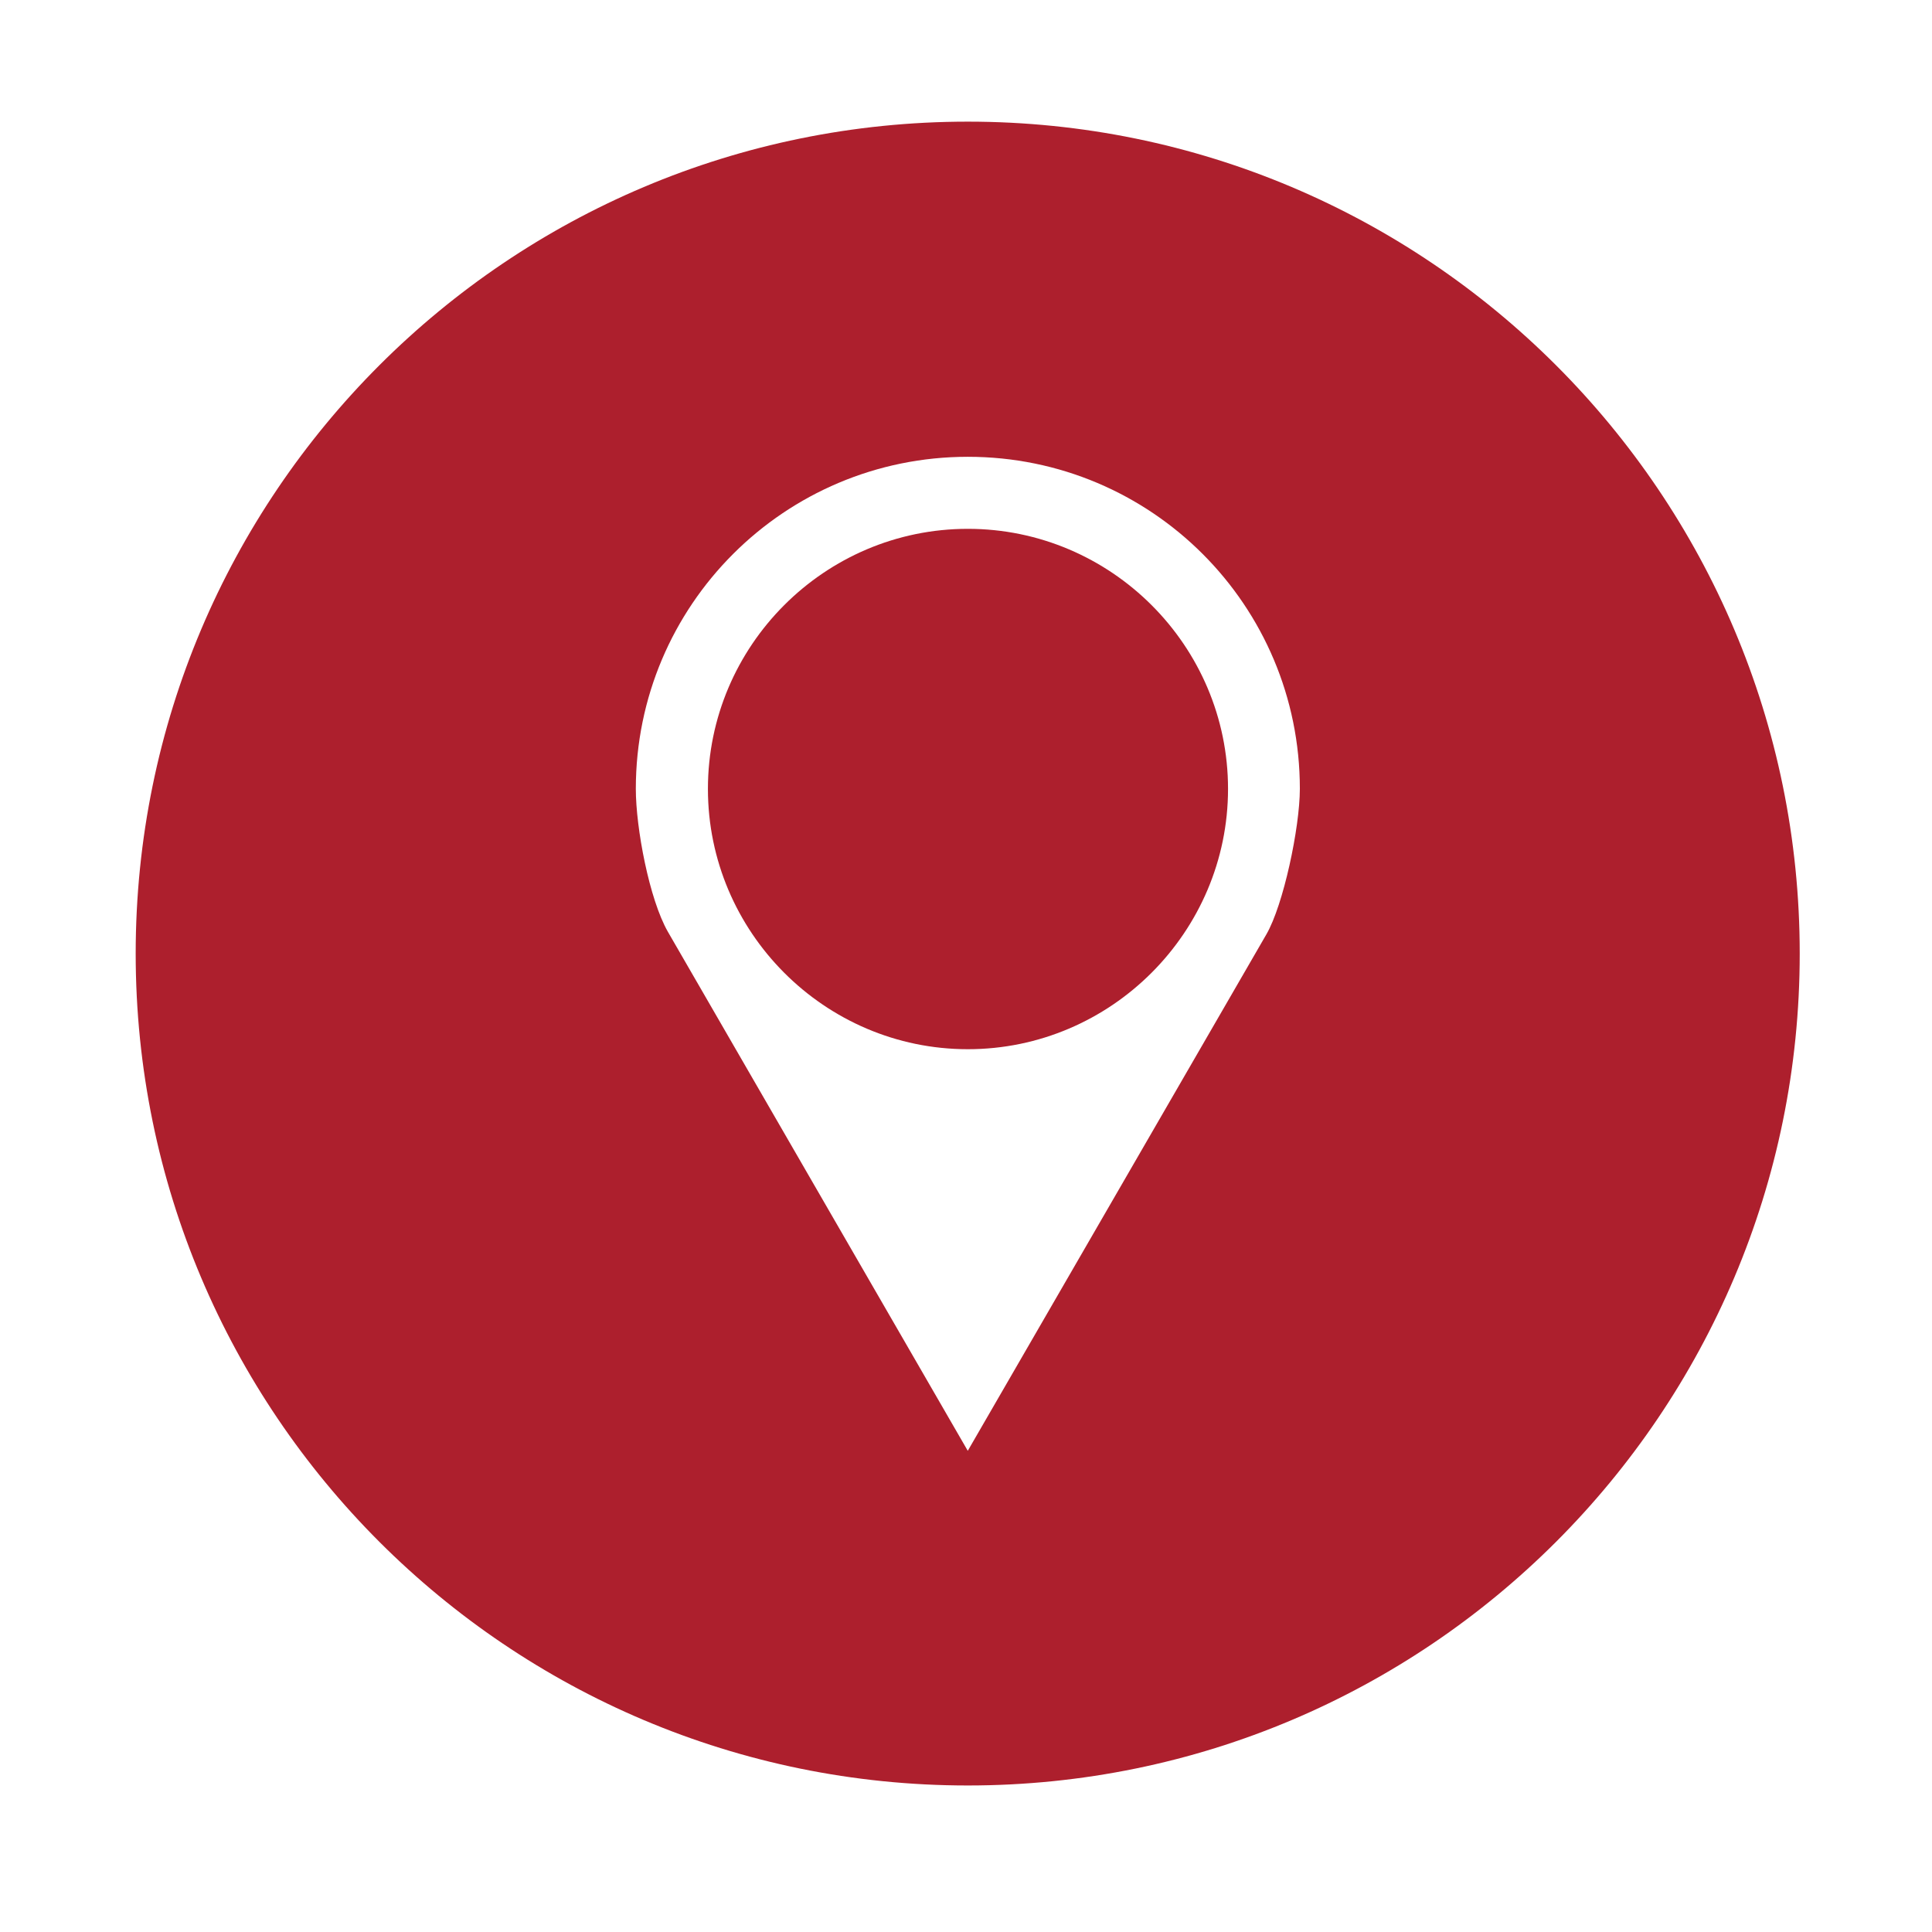
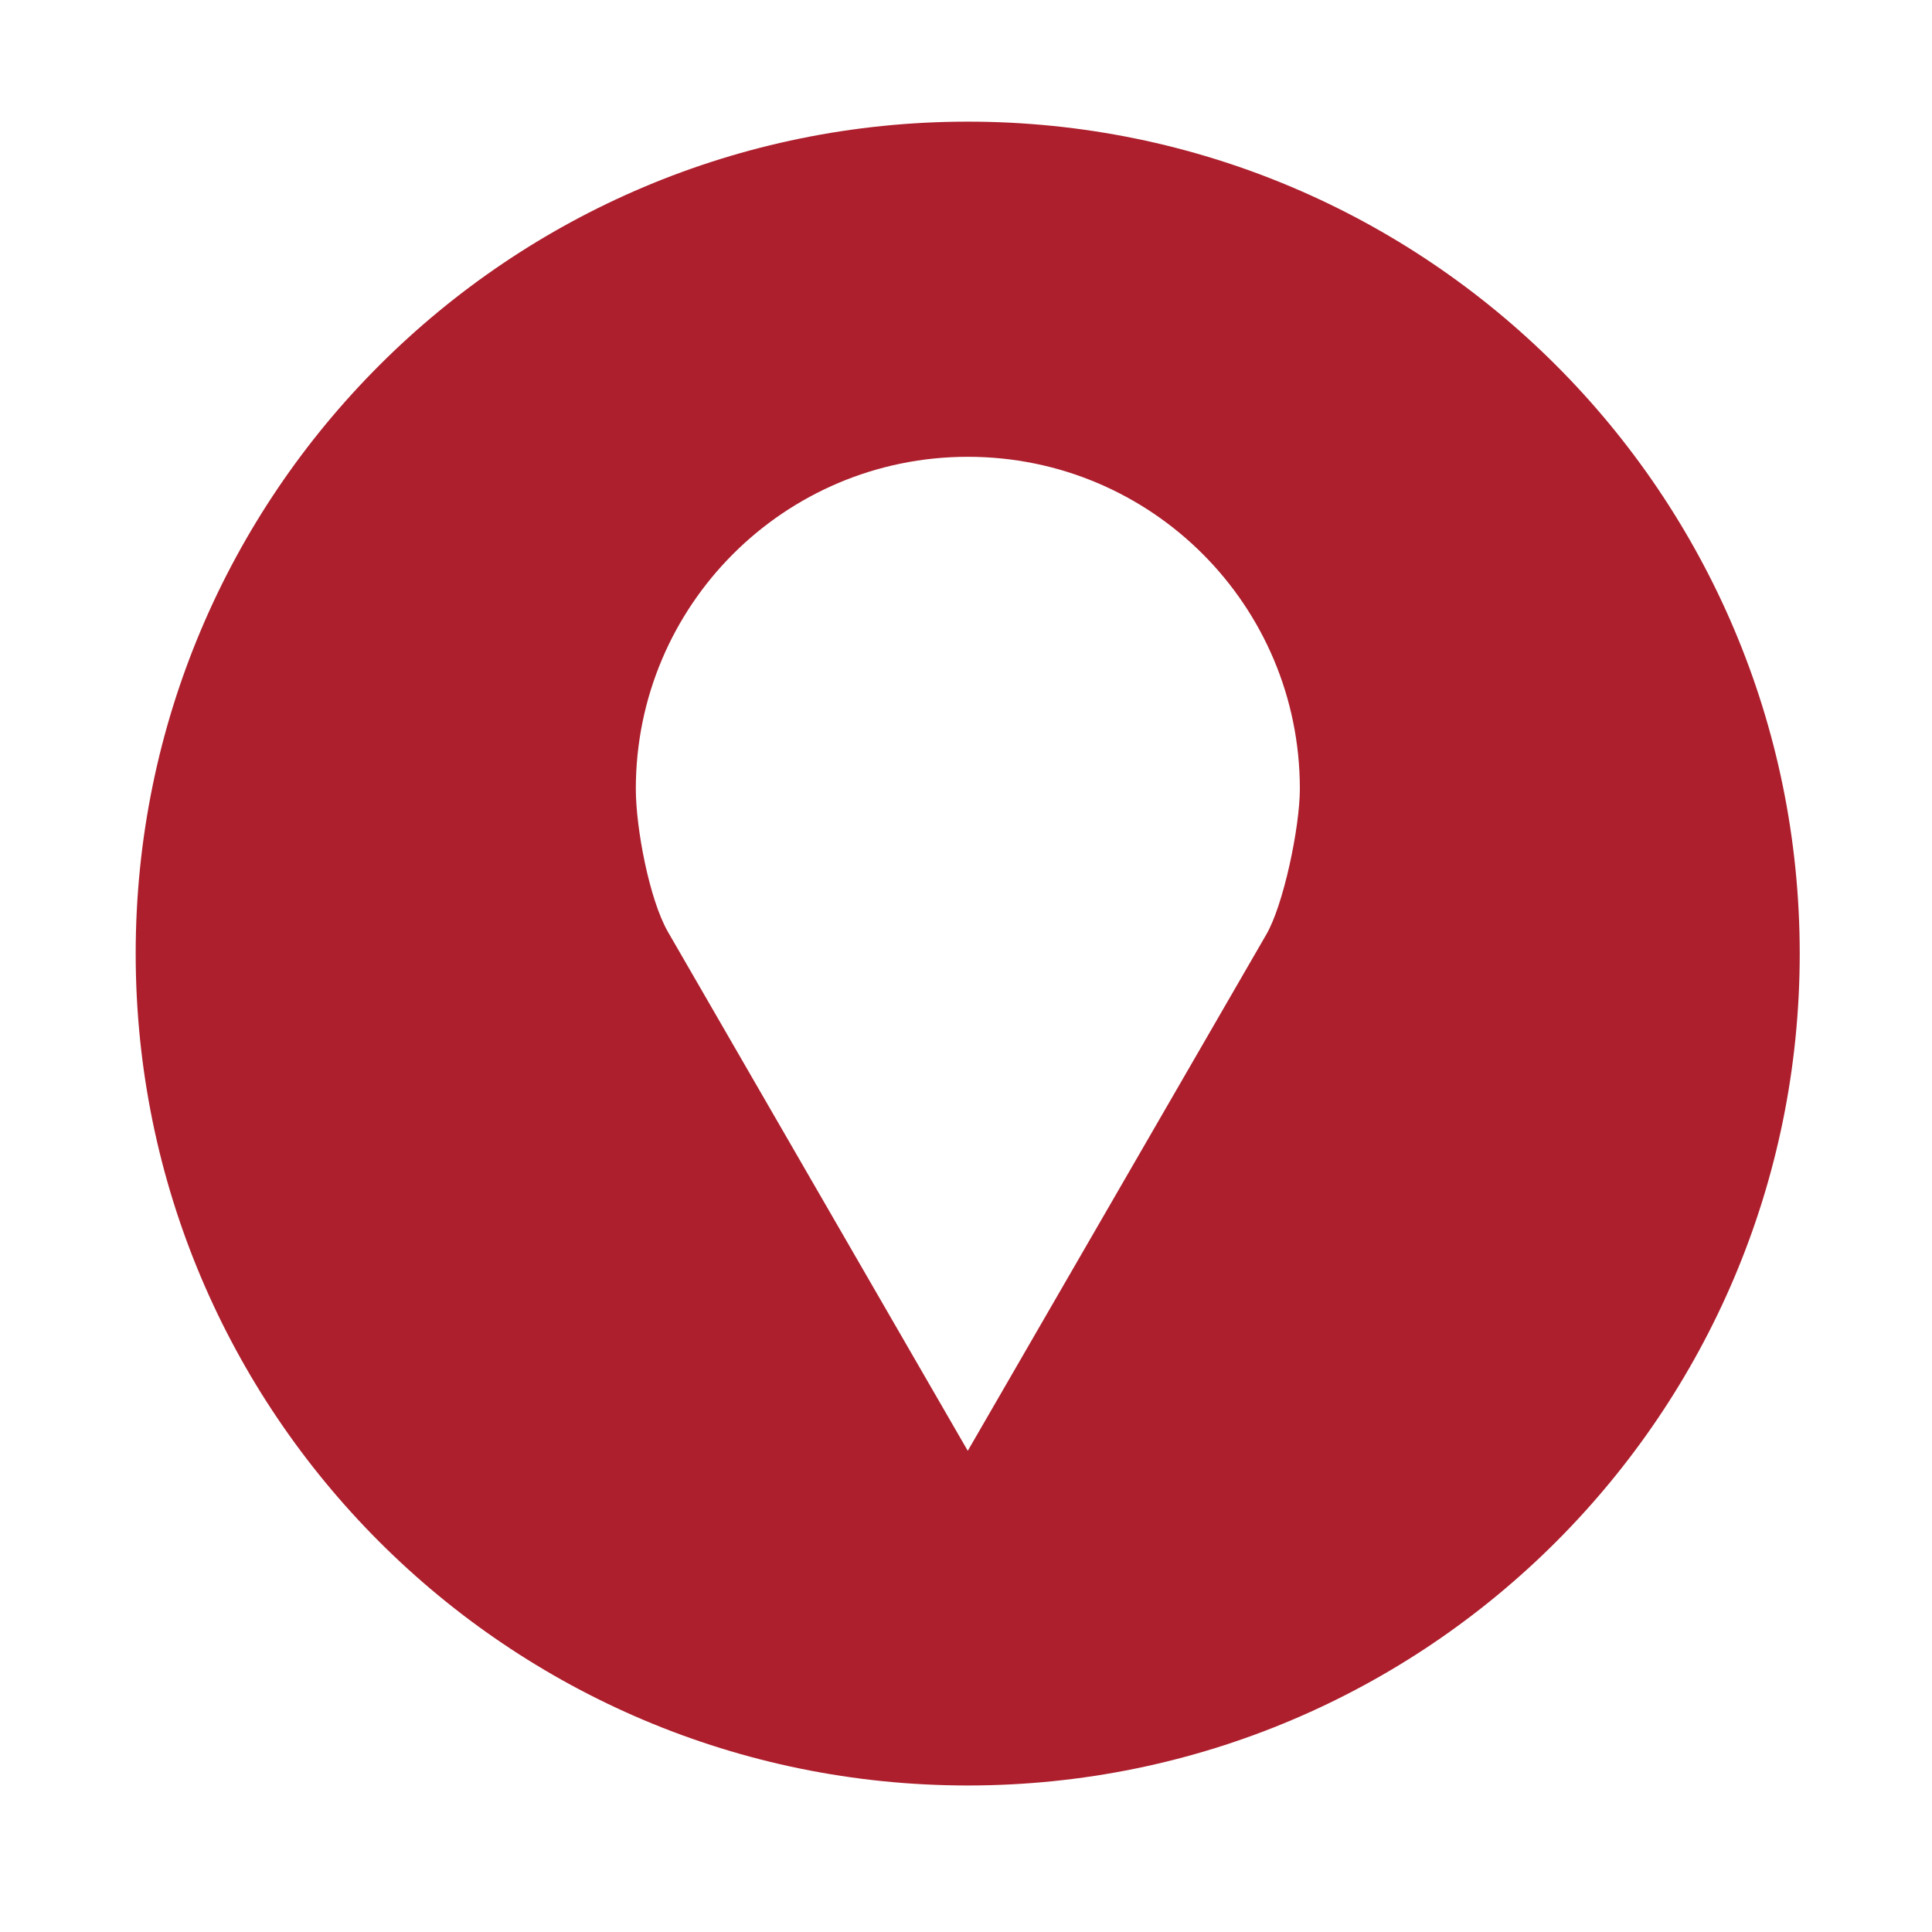
<svg xmlns="http://www.w3.org/2000/svg" version="1.1" id="katman_1" x="0px" y="0px" width="28.35px" height="28.35px" viewBox="0 0 28.35 28.35" enable-background="new 0 0 28.35 28.35" xml:space="preserve">
-   <path fill="#AD1F2D" d="M14.202,7.76c-2.102,0-3.814,1.716-3.814,3.816c0,2.1,1.712,3.82,3.814,3.82c2.102,0,3.818-1.721,3.818-3.82  C18.02,9.476,16.304,7.76,14.202,7.76z" />
  <path fill="#AD1F2D" d="M14.202,1.785c-6.745,0-12.211,5.463-12.211,12.208c0,6.743,5.466,12.207,12.211,12.207  c6.74,0,12.207-5.464,12.207-12.207C26.409,7.248,20.942,1.785,14.202,1.785z M18.582,13.712l-4.381,7.577L9.8,13.672  c-0.273-0.478-0.47-1.523-0.47-2.096c0-2.695,2.183-4.873,4.872-4.873c2.693,0,4.872,2.178,4.872,4.873  C19.073,12.148,18.832,13.282,18.582,13.712z" />
</svg>